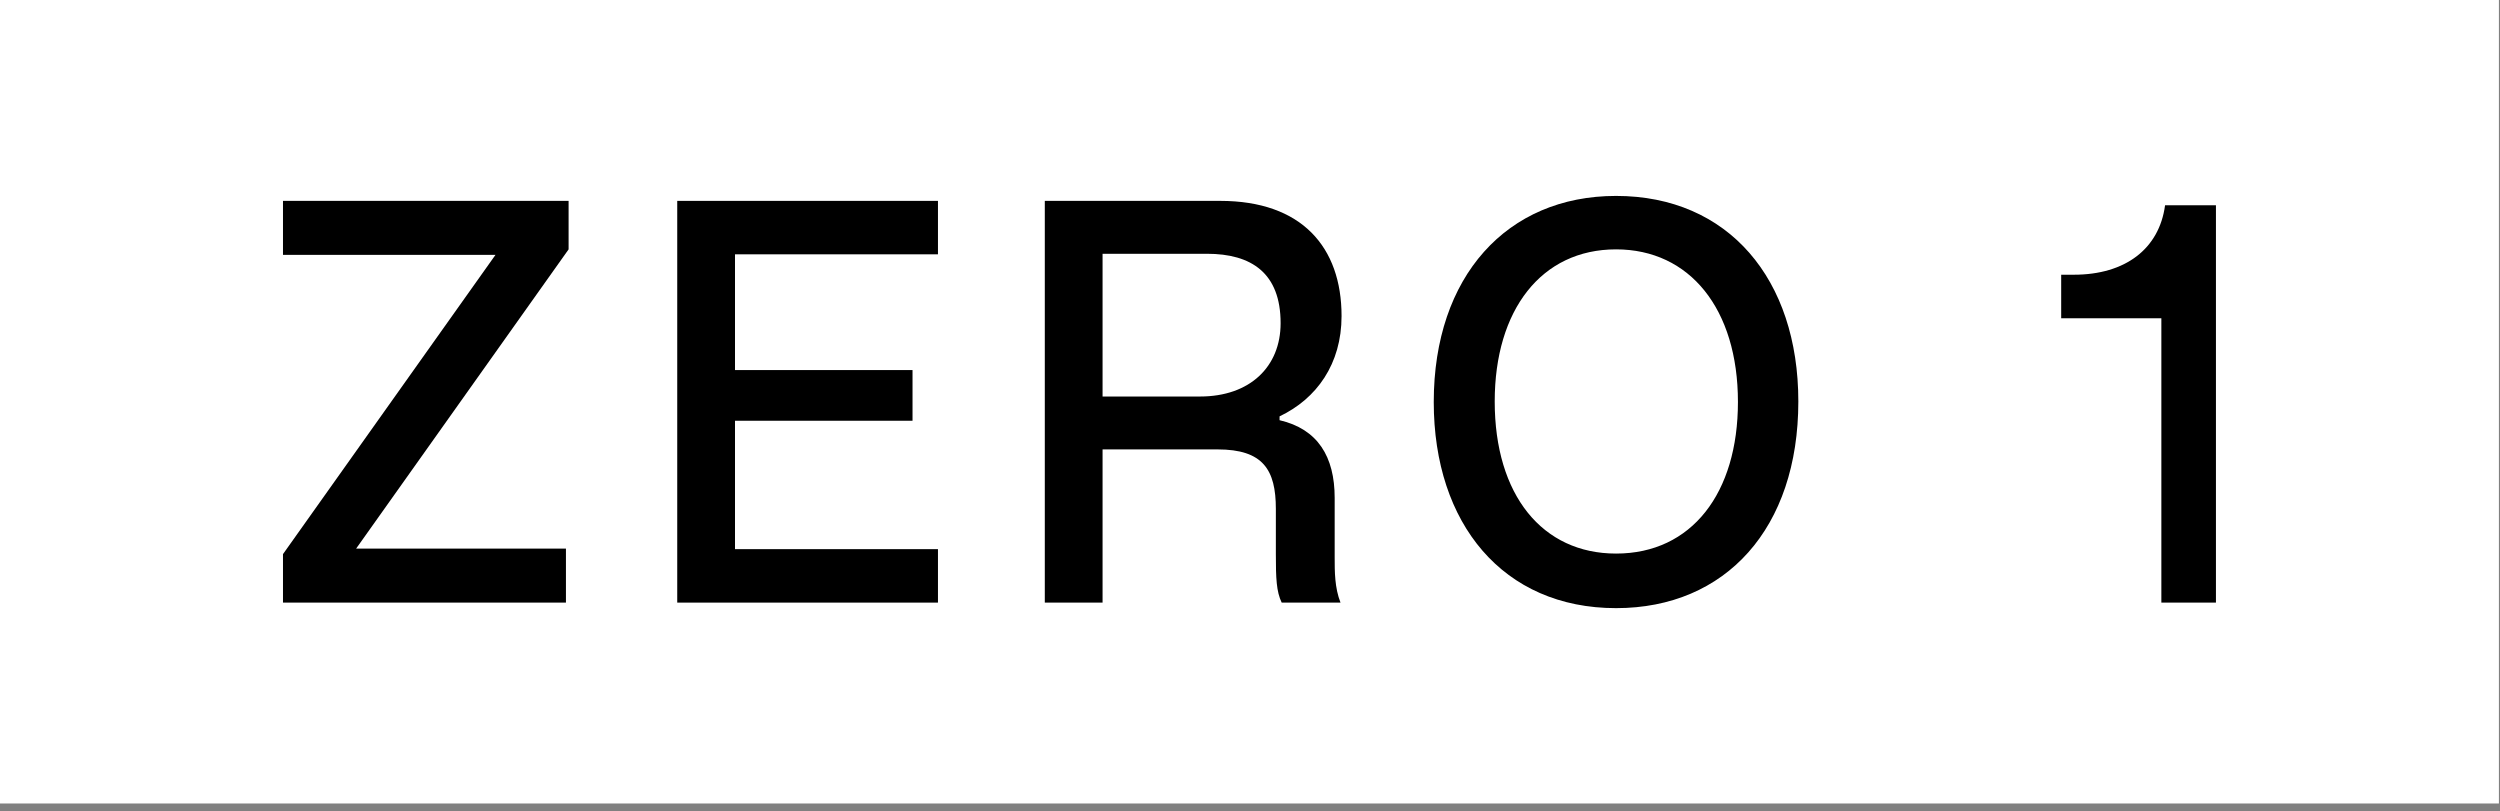
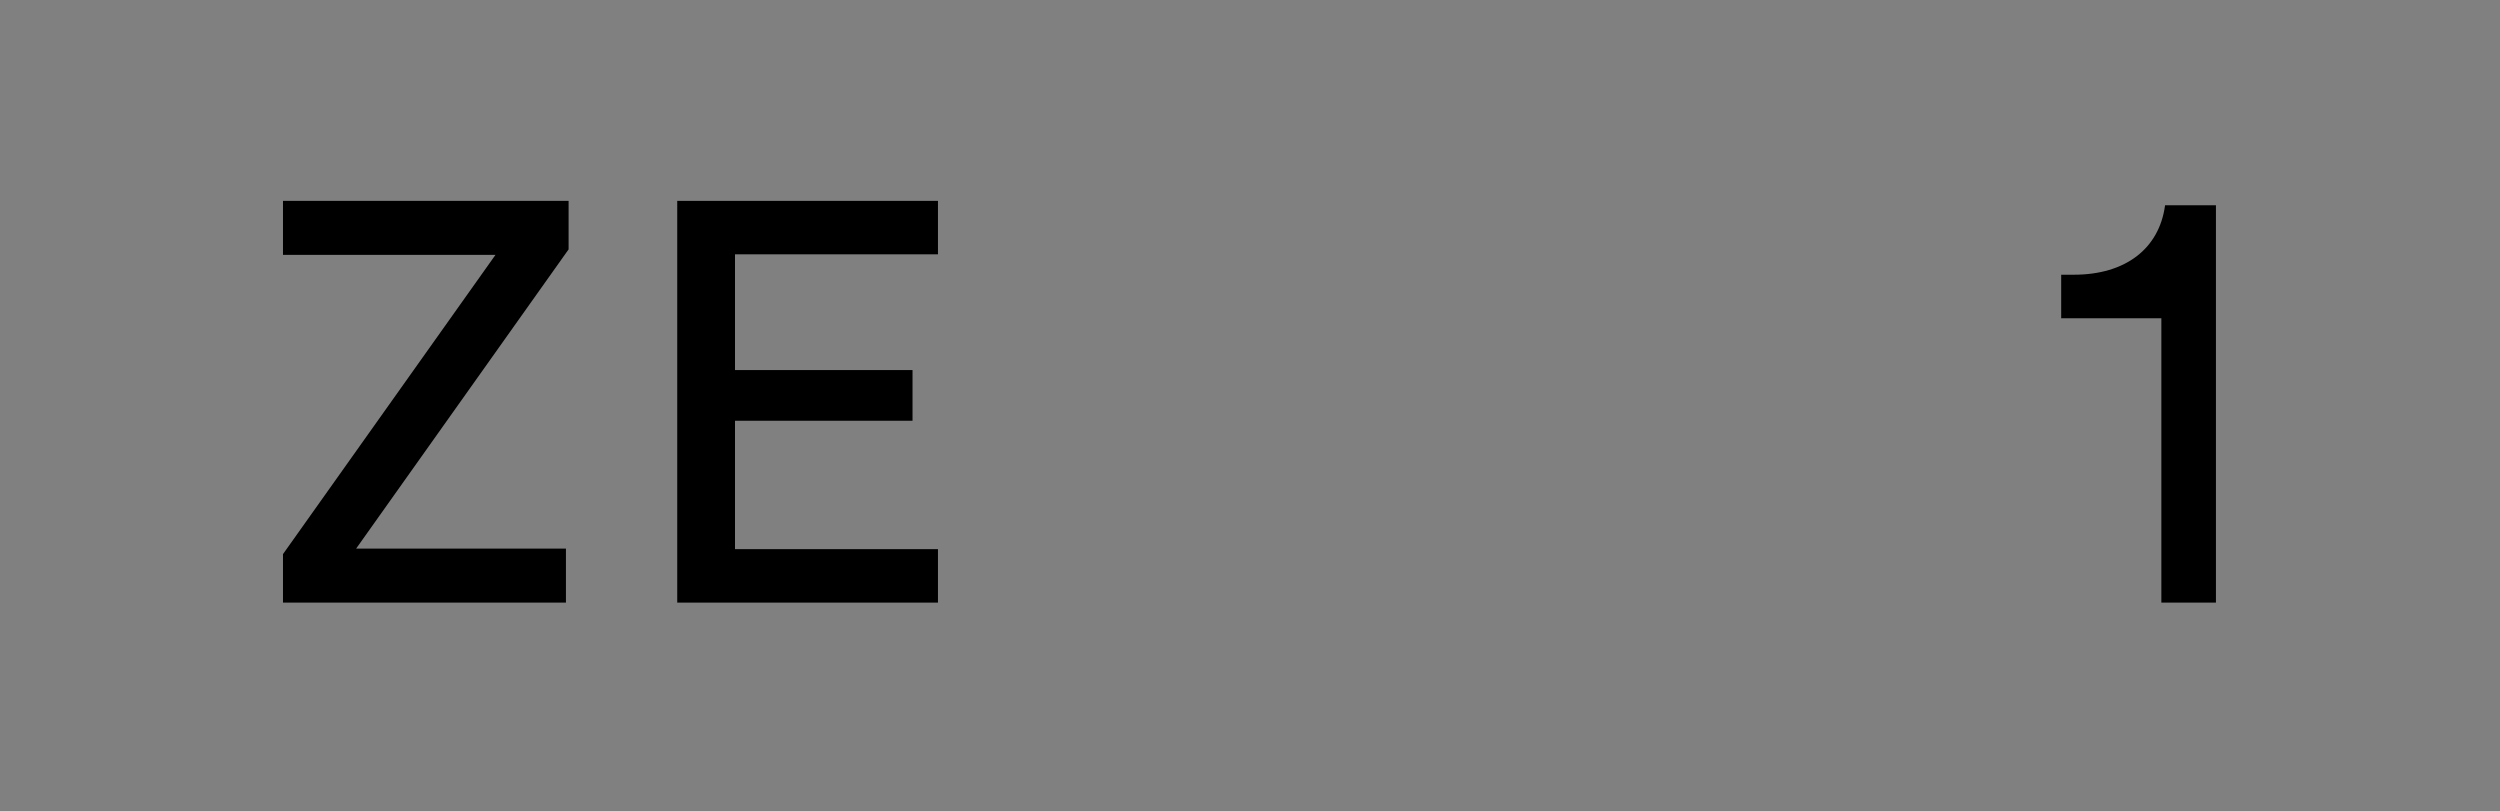
<svg xmlns="http://www.w3.org/2000/svg" width="114px" height="37px" viewBox="0 0 114 37" version="1.1">
  <rect x="0" y="0" width="114" height="37" fill="#808080" stroke="none" />
  <g id="Redesign" stroke="none" stroke-width="1" fill="none" fill-rule="evenodd">
    <g id="Homepage" transform="translate(-90, -49)">
      <g id="New-logo" transform="translate(90, 49)">
        <g id="Group-11">
-           <polygon id="Fill-1" fill="white" points="0 36.639 113.95 36.639 113.95 0 0 0" />
          <polygon id="Fill-2" fill="black" points="25.928 11.371 16.239 25.017 25.807 25.017 25.807 27.479 12.904 27.479 12.904 25.268 22.594 11.622 12.904 11.622 12.904 9.16 25.928 9.16" />
          <polygon id="Fill-3" fill="black" points="30.882 9.16 42.771 9.16 42.771 11.597 33.516 11.597 33.516 16.875 41.611 16.875 41.611 19.186 33.516 19.186 33.516 25.041 42.771 25.041 42.771 27.479 30.882 27.479" />
          <g id="Group-10" transform="translate(47.561, 8.7)" fill="black">
-             <path d="M7.163,9.381 C9.434,9.381 10.835,8.024 10.835,6.038 C10.835,3.752 9.506,2.872 7.477,2.872 L2.716,2.872 L2.716,9.381 L7.163,9.381 Z M0.082,0.46 L8.081,0.46 C11.802,0.46 13.614,2.571 13.614,5.712 C13.614,7.898 12.479,9.481 10.787,10.286 L10.787,10.461 C12.527,10.864 13.3,12.12 13.3,14.004 L13.3,16.719 C13.3,17.372 13.3,18.101 13.566,18.779 L10.884,18.779 C10.642,18.277 10.618,17.673 10.618,16.568 L10.618,14.507 C10.618,12.723 10.038,11.793 7.96,11.793 L2.716,11.793 L2.716,18.779 L0.082,18.779 L0.082,0.46 Z" id="Fill-4" />
-             <path d="M26.131,16.543 C29.587,16.543 31.689,13.779 31.689,9.632 C31.689,5.385 29.49,2.671 26.131,2.671 C22.724,2.671 20.598,5.435 20.598,9.607 C20.598,13.879 22.772,16.543 26.131,16.543 M26.131,0.234 C31.254,0.234 34.443,4.028 34.443,9.607 C34.443,15.387 31.133,19.031 26.131,19.031 C20.984,19.031 17.818,15.186 17.818,9.632 C17.818,3.903 21.153,0.234 26.131,0.234" id="Fill-6" />
            <path d="M46.429,3.827 L47.01,3.827 C49.354,3.827 50.9,2.646 51.166,0.661 L53.486,0.661 L53.486,18.779 L50.997,18.779 L50.997,5.812 L46.429,5.812 L46.429,3.827 Z" id="Fill-8" />
          </g>
        </g>
      </g>
    </g>
  </g>
</svg>